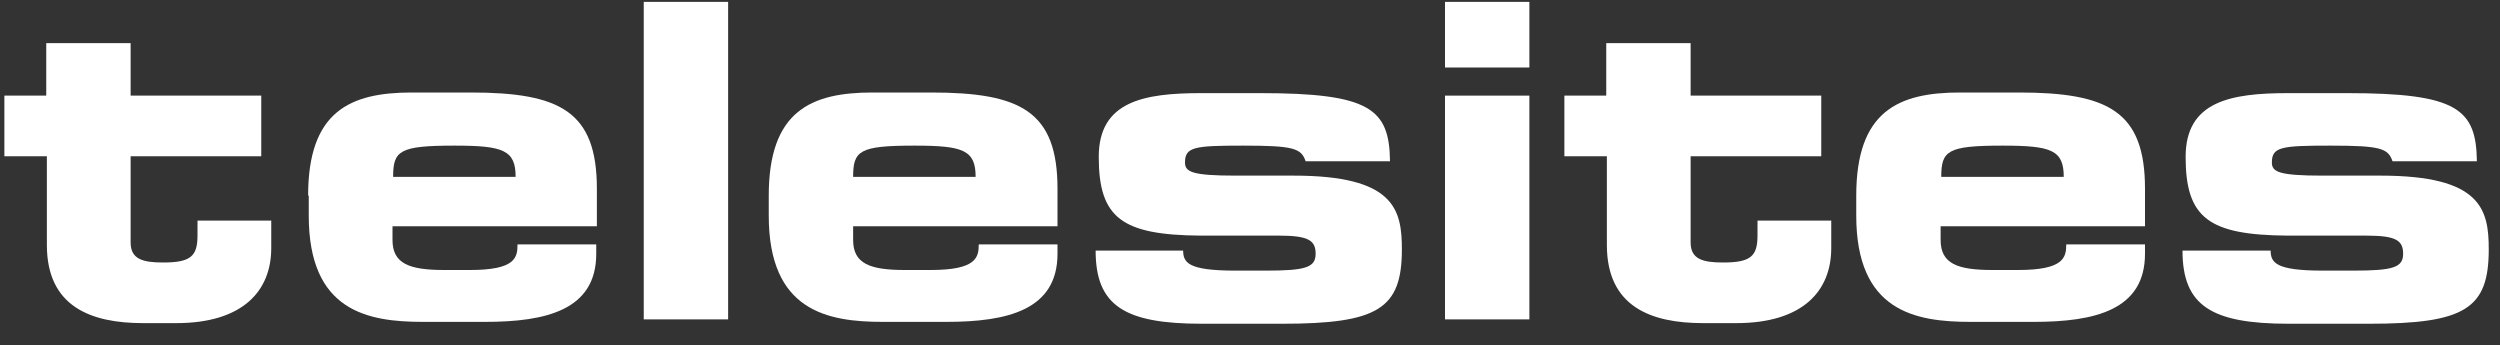
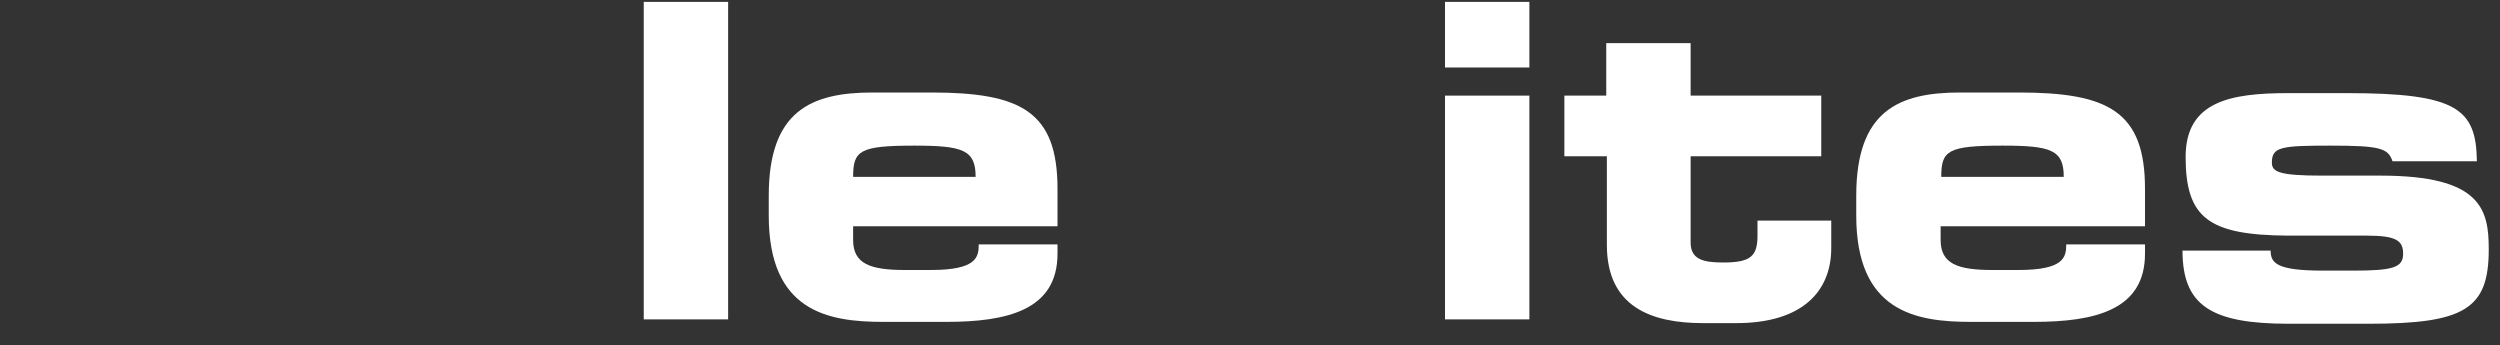
<svg xmlns="http://www.w3.org/2000/svg" version="1.1" id="Capa_1" x="0px" y="0px" viewBox="0 0 400 55.2" style="enable-background:new 0 0 400 55.2;" xml:space="preserve">
  <rect x="0" y="0" width="400" height="55.2" fill="#333333" stroke="none" />
  <style type="text/css">
	.st0{fill:#FFFFFF;}
</style>
  <g>
    <g>
-       <path class="st0" d="M7.5,25H0.7v-9.7h6.7V6.9h13.5v8.4h20.9V25H20.9v13.8c0,2.7,2,3.2,5.2,3.2c4.4,0,5.5-1,5.5-4.3v-2.4h11.8v4.4    c0,6.8-4.5,12-15.2,12h-5.3c-8.3,0-15.4-2.6-15.4-12.5V25z" />
-       <path class="st0" d="M82.5,28.3c0-4.3-2-5-9.8-5c-8.8,0-9.8,0.8-9.8,5H82.5z M49.3,31.3c0-13.5,6.7-16.5,16.6-16.5h9.4    c14.3,0,20.2,3,20.2,15.4v6H62.8v2.2c0,3.8,2.7,4.8,8.3,4.8h4.1c7.3,0,7.6-2,7.6-4.1h12.6v1.5c0,9-8,10.9-17.8,10.9H67.7    c-8.9,0-18.3-1.7-18.3-17V31.3z" />
-     </g>
+       </g>
    <rect x="103" y="0.3" class="st0" width="13.5" height="50.8" />
    <g>
      <path class="st0" d="M156.1,28.3c0-4.3-2-5-9.8-5c-8.8,0-9.8,0.8-9.8,5H156.1z M123,31.3c0-13.5,6.7-16.5,16.6-16.5h9.4    c14.3,0,20.2,3,20.2,15.4v6h-32.7v2.2c0,3.8,2.7,4.8,8.3,4.8h4.1c7.3,0,7.7-2,7.7-4.1h12.6v1.5c0,9-8,10.9-17.8,10.9h-10.1    c-8.9,0-18.3-1.7-18.3-17V31.3z" />
-       <path class="st0" d="M189.3,40c0,2,0.7,3.3,8.4,3.3h4.8c6.4,0,8-0.5,8-2.7c0-2.1-1.1-2.9-5.8-2.9h-12.6    c-12.6-0.1-16.3-2.8-16.3-12.6c0-8.9,7.2-10.2,16.4-10.2h9.4c17.6,0,20.7,2.5,20.8,10.9h-13.5c-0.7-2.1-2-2.5-10-2.5    c-7.8,0-9.3,0.2-9.3,2.7c0,1.5,1.1,2.1,8.1,2.1h9.3c16.1,0,17.3,5.4,17.3,11.8c0,9.5-3.8,11.9-19.2,11.9h-12.8    c-12.4,0-17-2.9-17-11.7H189.3z" />
    </g>
    <path class="st0" d="M231.2,51.1h13.5V15.3h-13.5V51.1z M231.2,10.8h13.5V0.3h-13.5V10.8z" />
    <g>
      <path class="st0" d="M257,25h-6.7v-9.7h6.7V6.9h13.5v8.4h20.9V25h-20.9v13.8c0,2.7,2,3.2,5.2,3.2c4.4,0,5.5-1,5.5-4.3v-2.4H293    v4.4c0,6.8-4.5,12-15.2,12h-5.3c-8.3,0-15.4-2.6-15.4-12.5V25z" />
      <path class="st0" d="M330.2,28.3c0-4.3-2-5-9.8-5c-8.8,0-9.8,0.8-9.8,5H330.2z M297,31.3c0-13.5,6.7-16.5,16.6-16.5h9.4    c14.3,0,20.2,3,20.2,15.4v6h-32.7v2.2c0,3.8,2.7,4.8,8.3,4.8h4.1c7.3,0,7.7-2,7.7-4.1h12.6v1.5c0,9-8,10.9-17.8,10.9h-10.1    c-8.9,0-18.3-1.7-18.3-17V31.3z" />
      <path class="st0" d="M363.3,40c0,2,0.7,3.3,8.4,3.3h4.8c6.4,0,8-0.5,8-2.7c0-2.1-1.1-2.9-5.8-2.9H366    c-12.6-0.1-16.3-2.8-16.3-12.6c0-8.9,7.2-10.2,16.4-10.2h9.4c17.6,0,20.7,2.5,20.8,10.9h-13.5c-0.7-2.1-2-2.5-10-2.5    c-7.8,0-9.3,0.2-9.3,2.7c0,1.5,1.1,2.1,8.1,2.1h9.3c16.1,0,17.3,5.4,17.3,11.8c0,9.5-3.8,11.9-19.2,11.9h-12.8    c-12.4,0-17-2.9-17-11.7H363.3z" />
    </g>
  </g>
</svg>